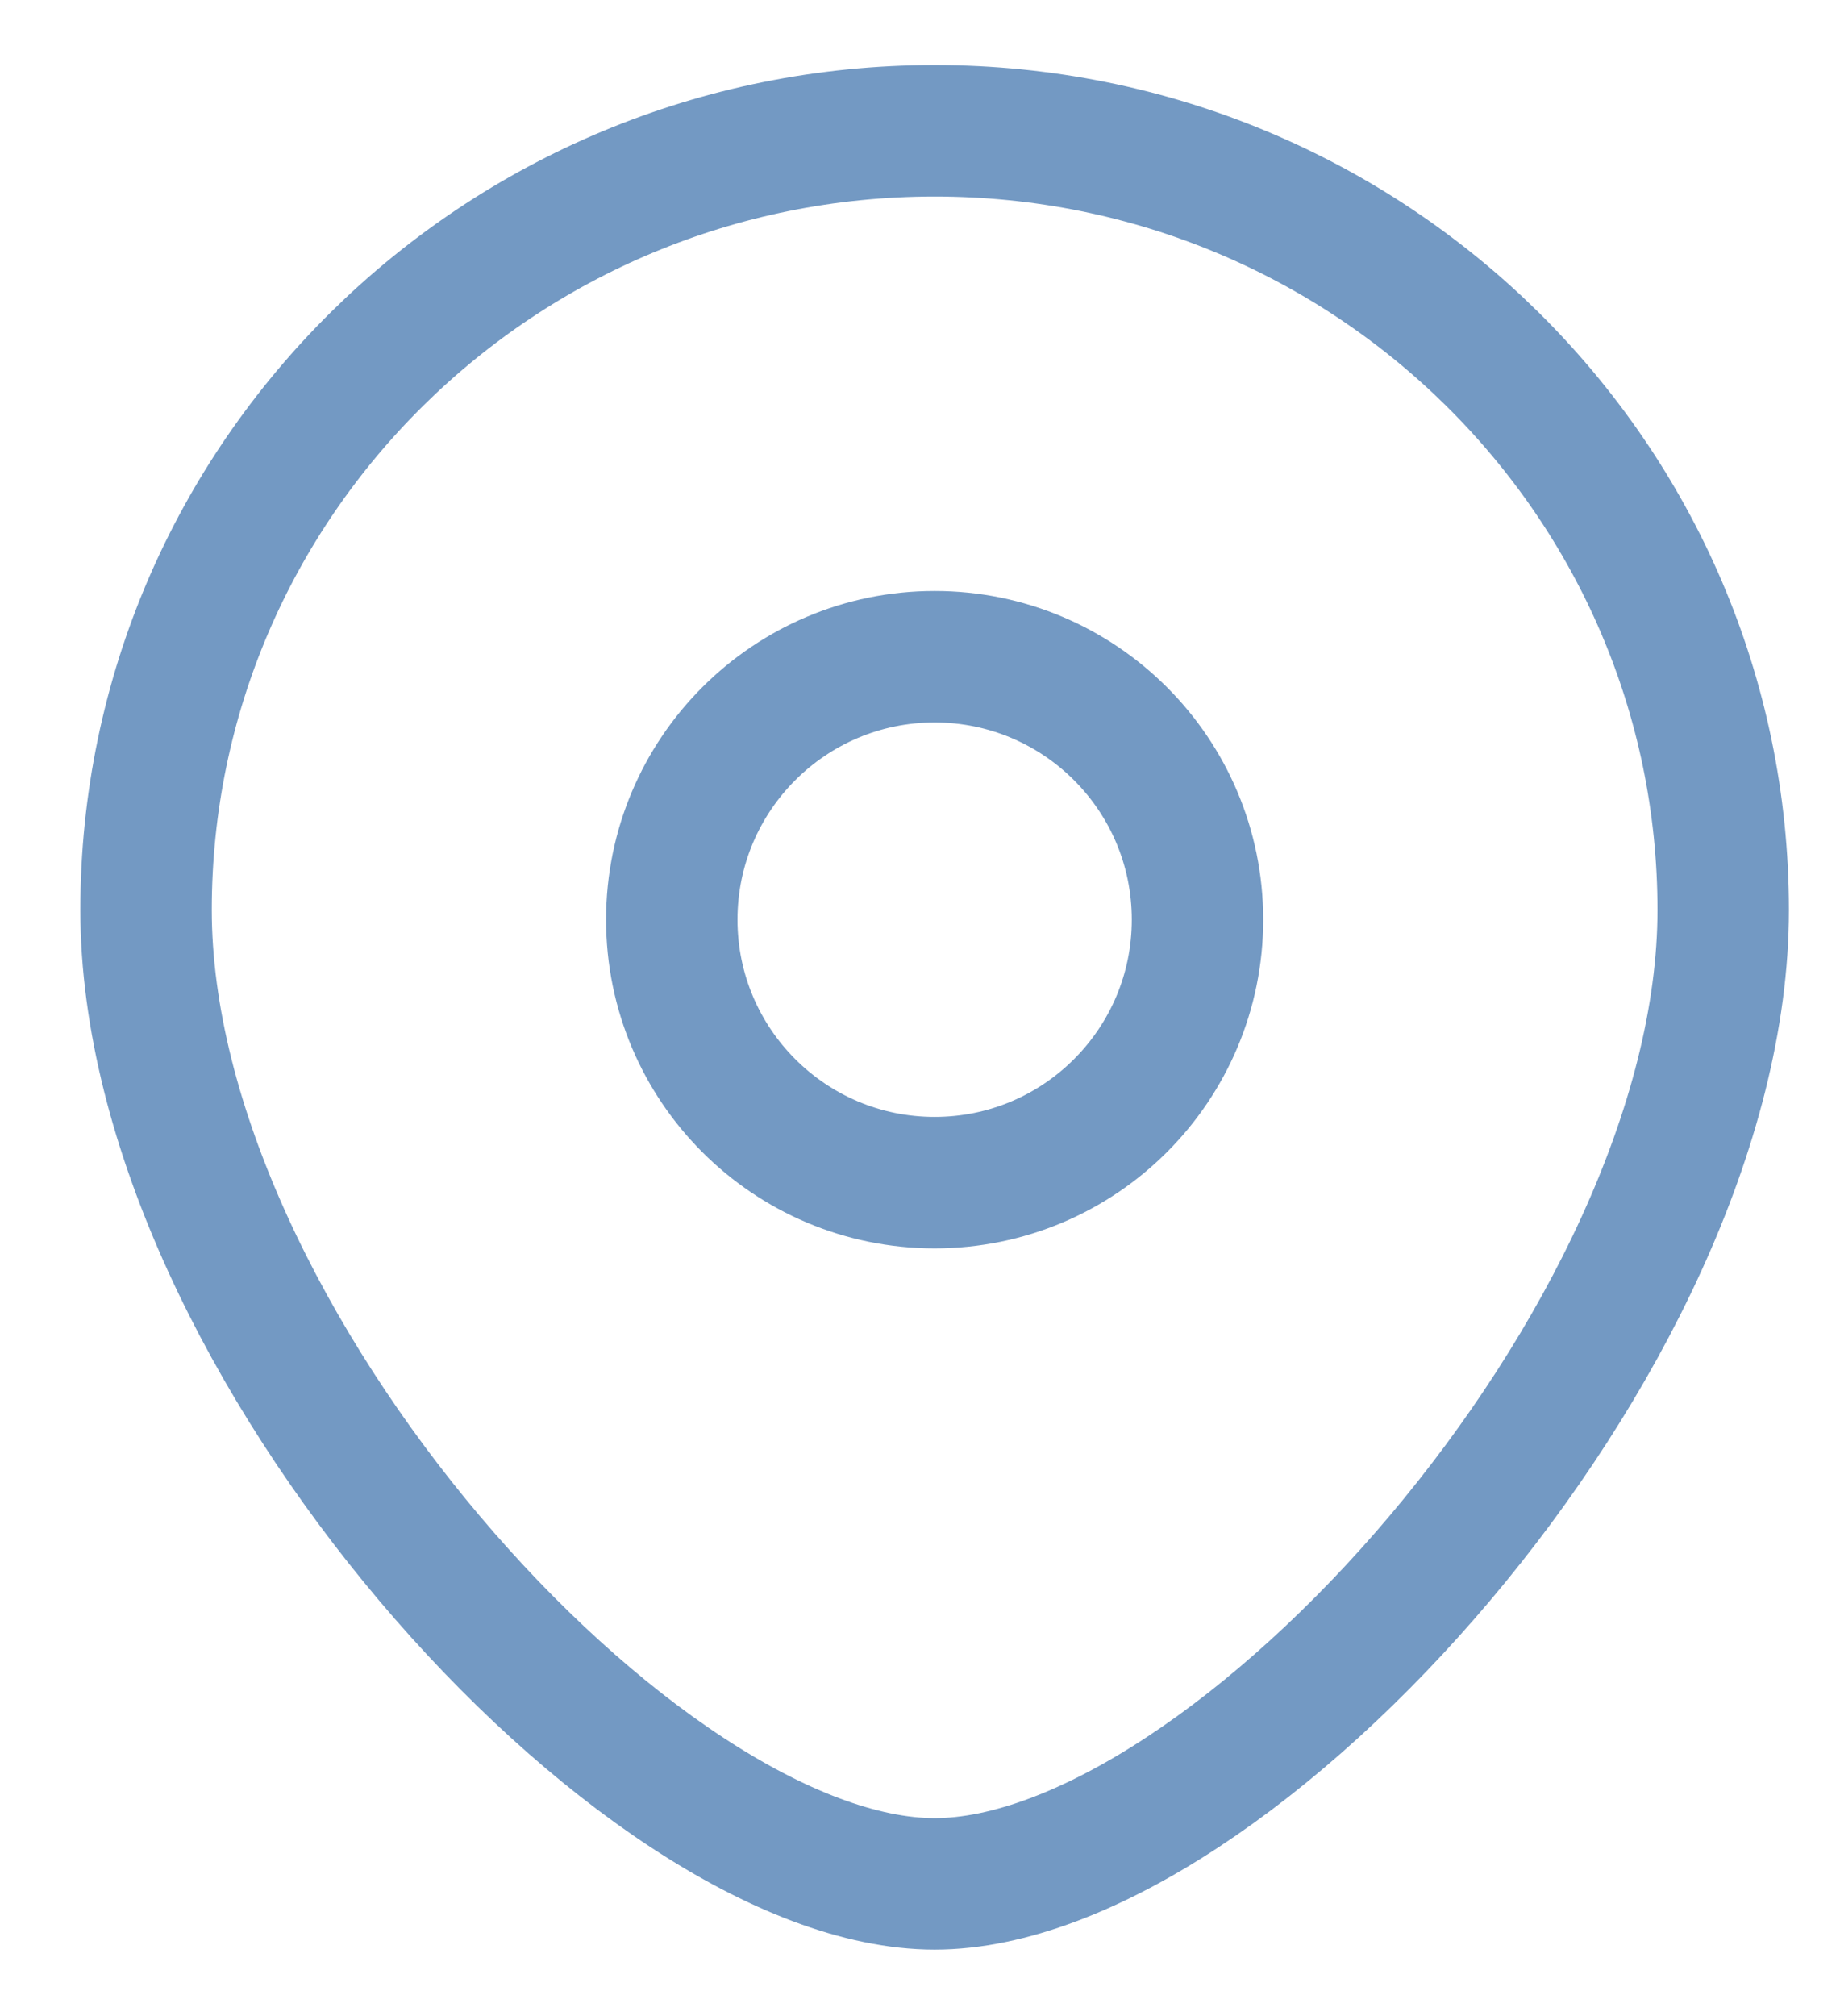
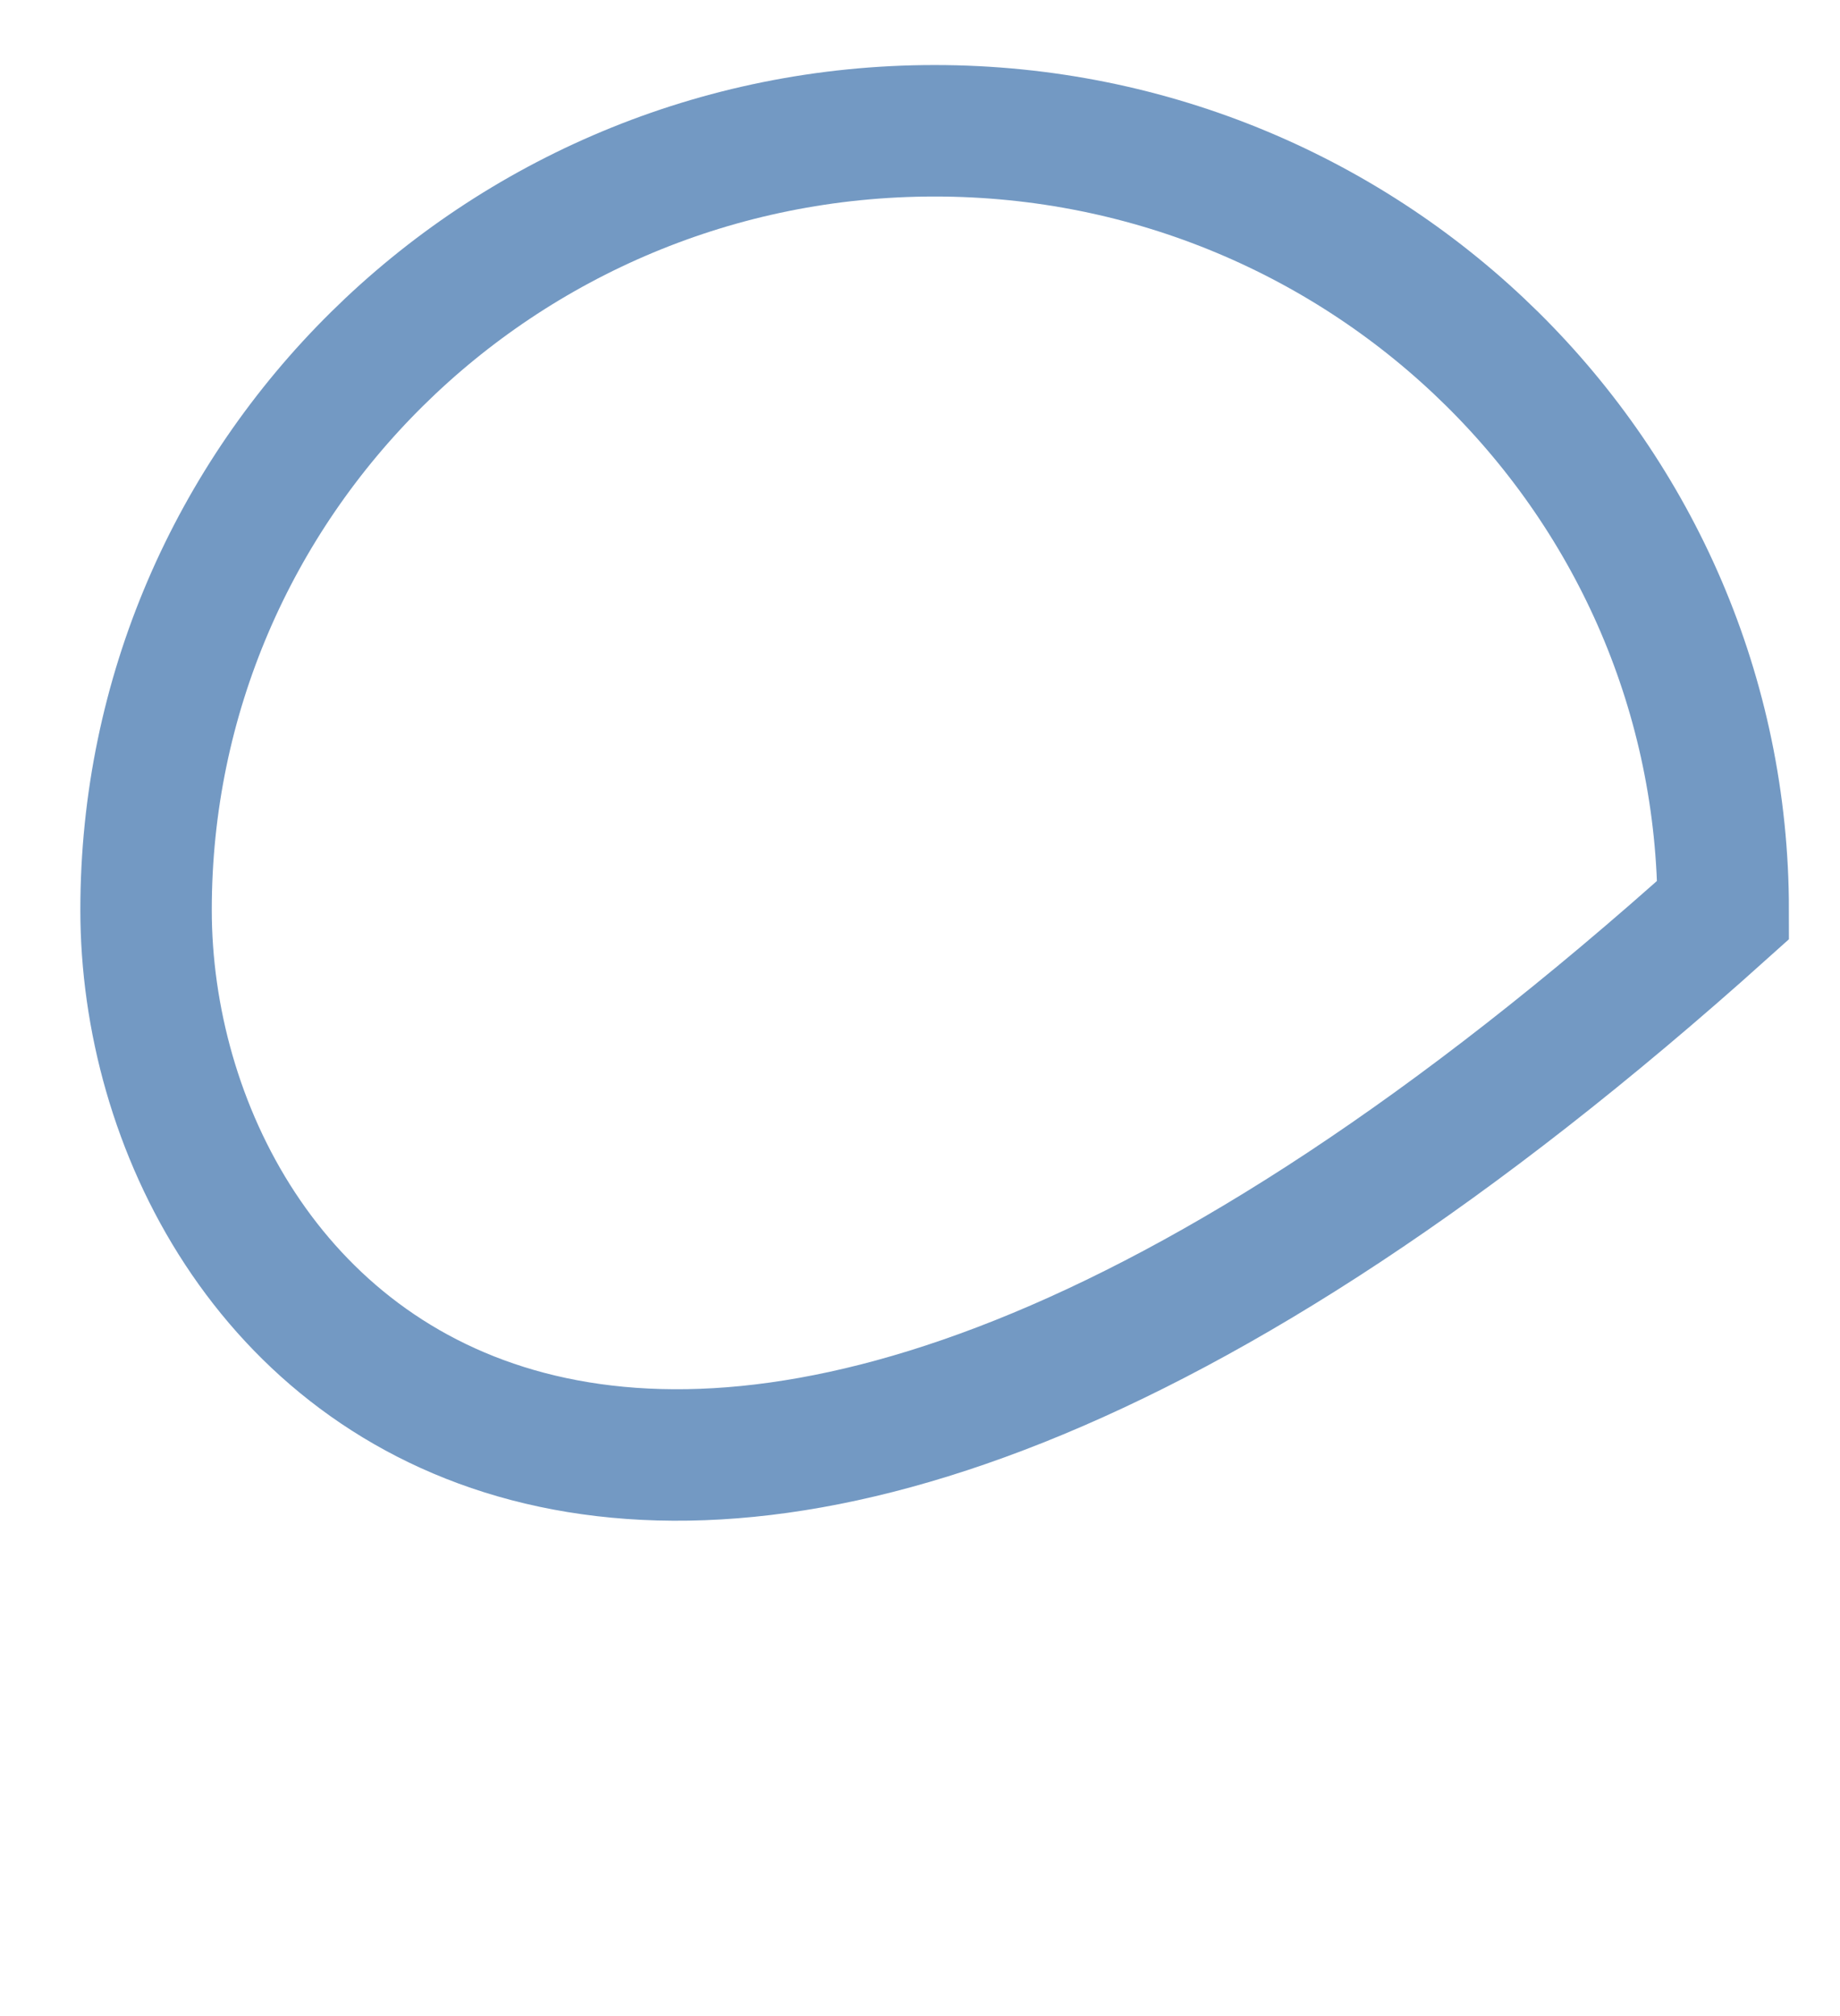
<svg xmlns="http://www.w3.org/2000/svg" width="21" height="23" viewBox="0 0 21 23" fill="none">
-   <circle cx="10.667" cy="10.492" r="3" stroke="#7399C3" stroke-width="1.5" />
-   <path d="M19.667 10.381C19.667 15.29 14.042 21.492 10.667 21.492C7.292 21.492 1.667 15.29 1.667 10.381C1.667 5.472 5.696 1.492 10.667 1.492C15.638 1.492 19.667 5.472 19.667 10.381Z" stroke="#7399C3" stroke-width="1.5" />
+   <path d="M19.667 10.381C7.292 21.492 1.667 15.29 1.667 10.381C1.667 5.472 5.696 1.492 10.667 1.492C15.638 1.492 19.667 5.472 19.667 10.381Z" stroke="#7399C3" stroke-width="1.5" />
</svg>